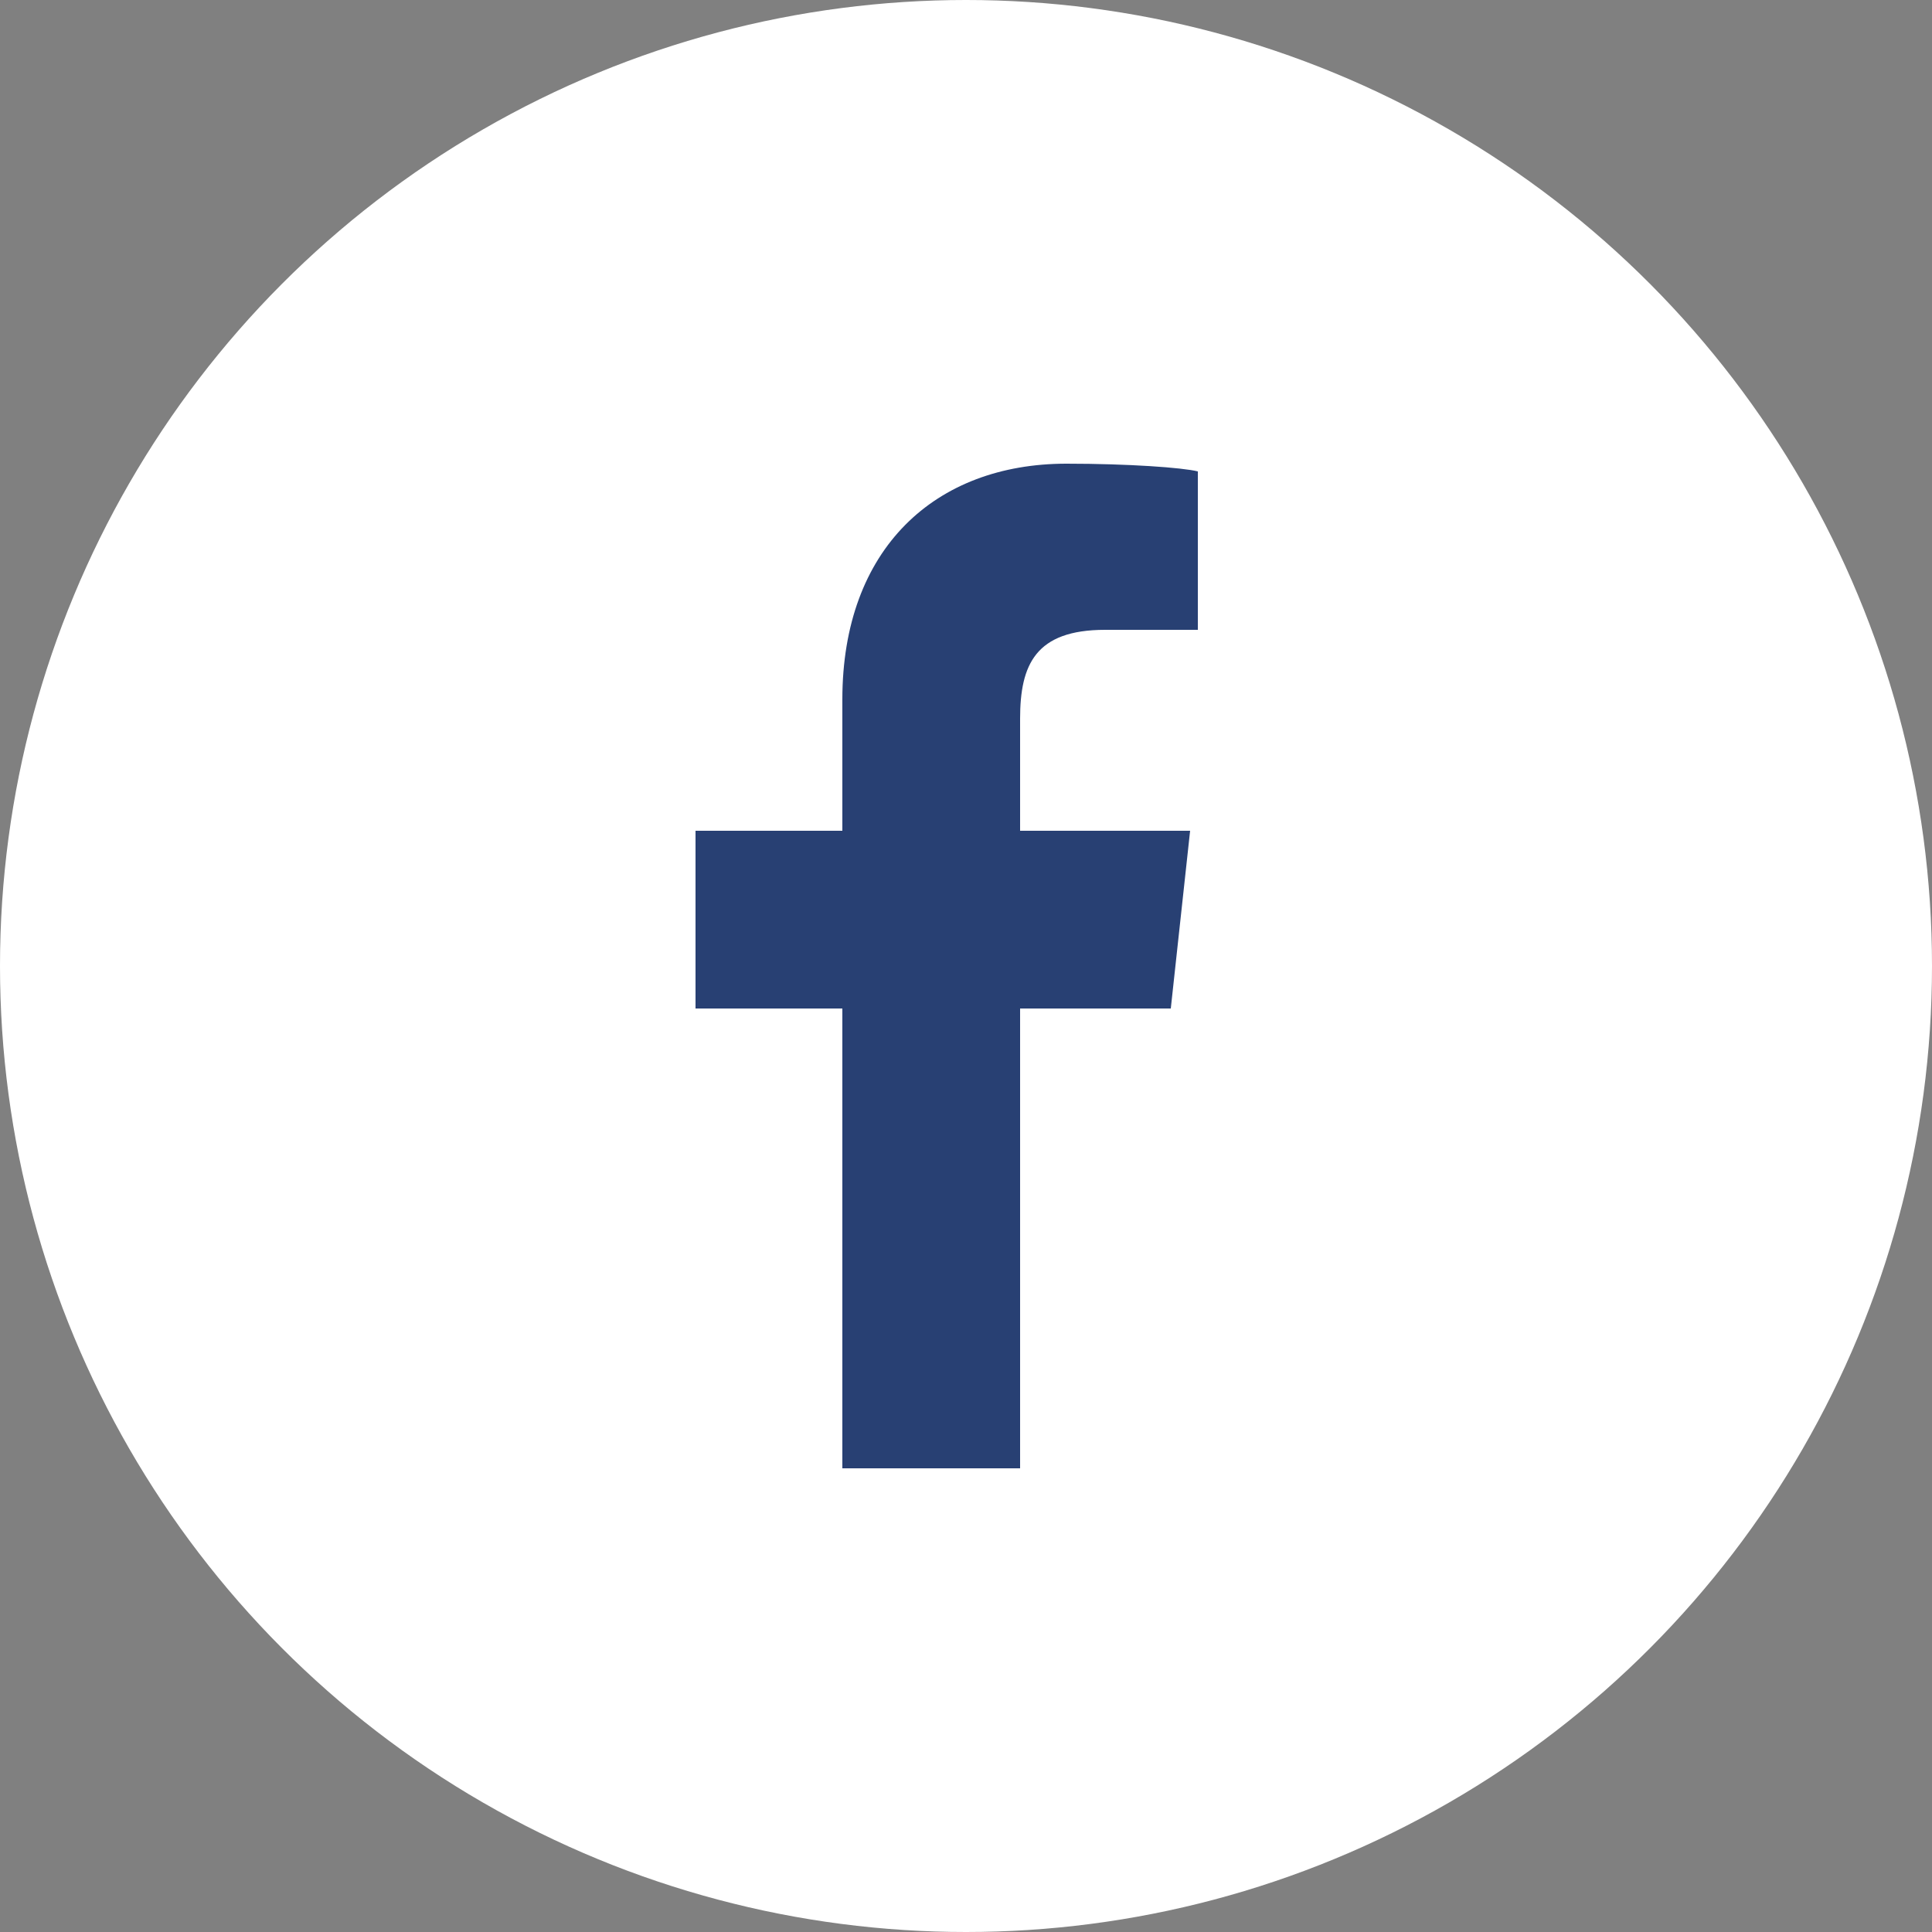
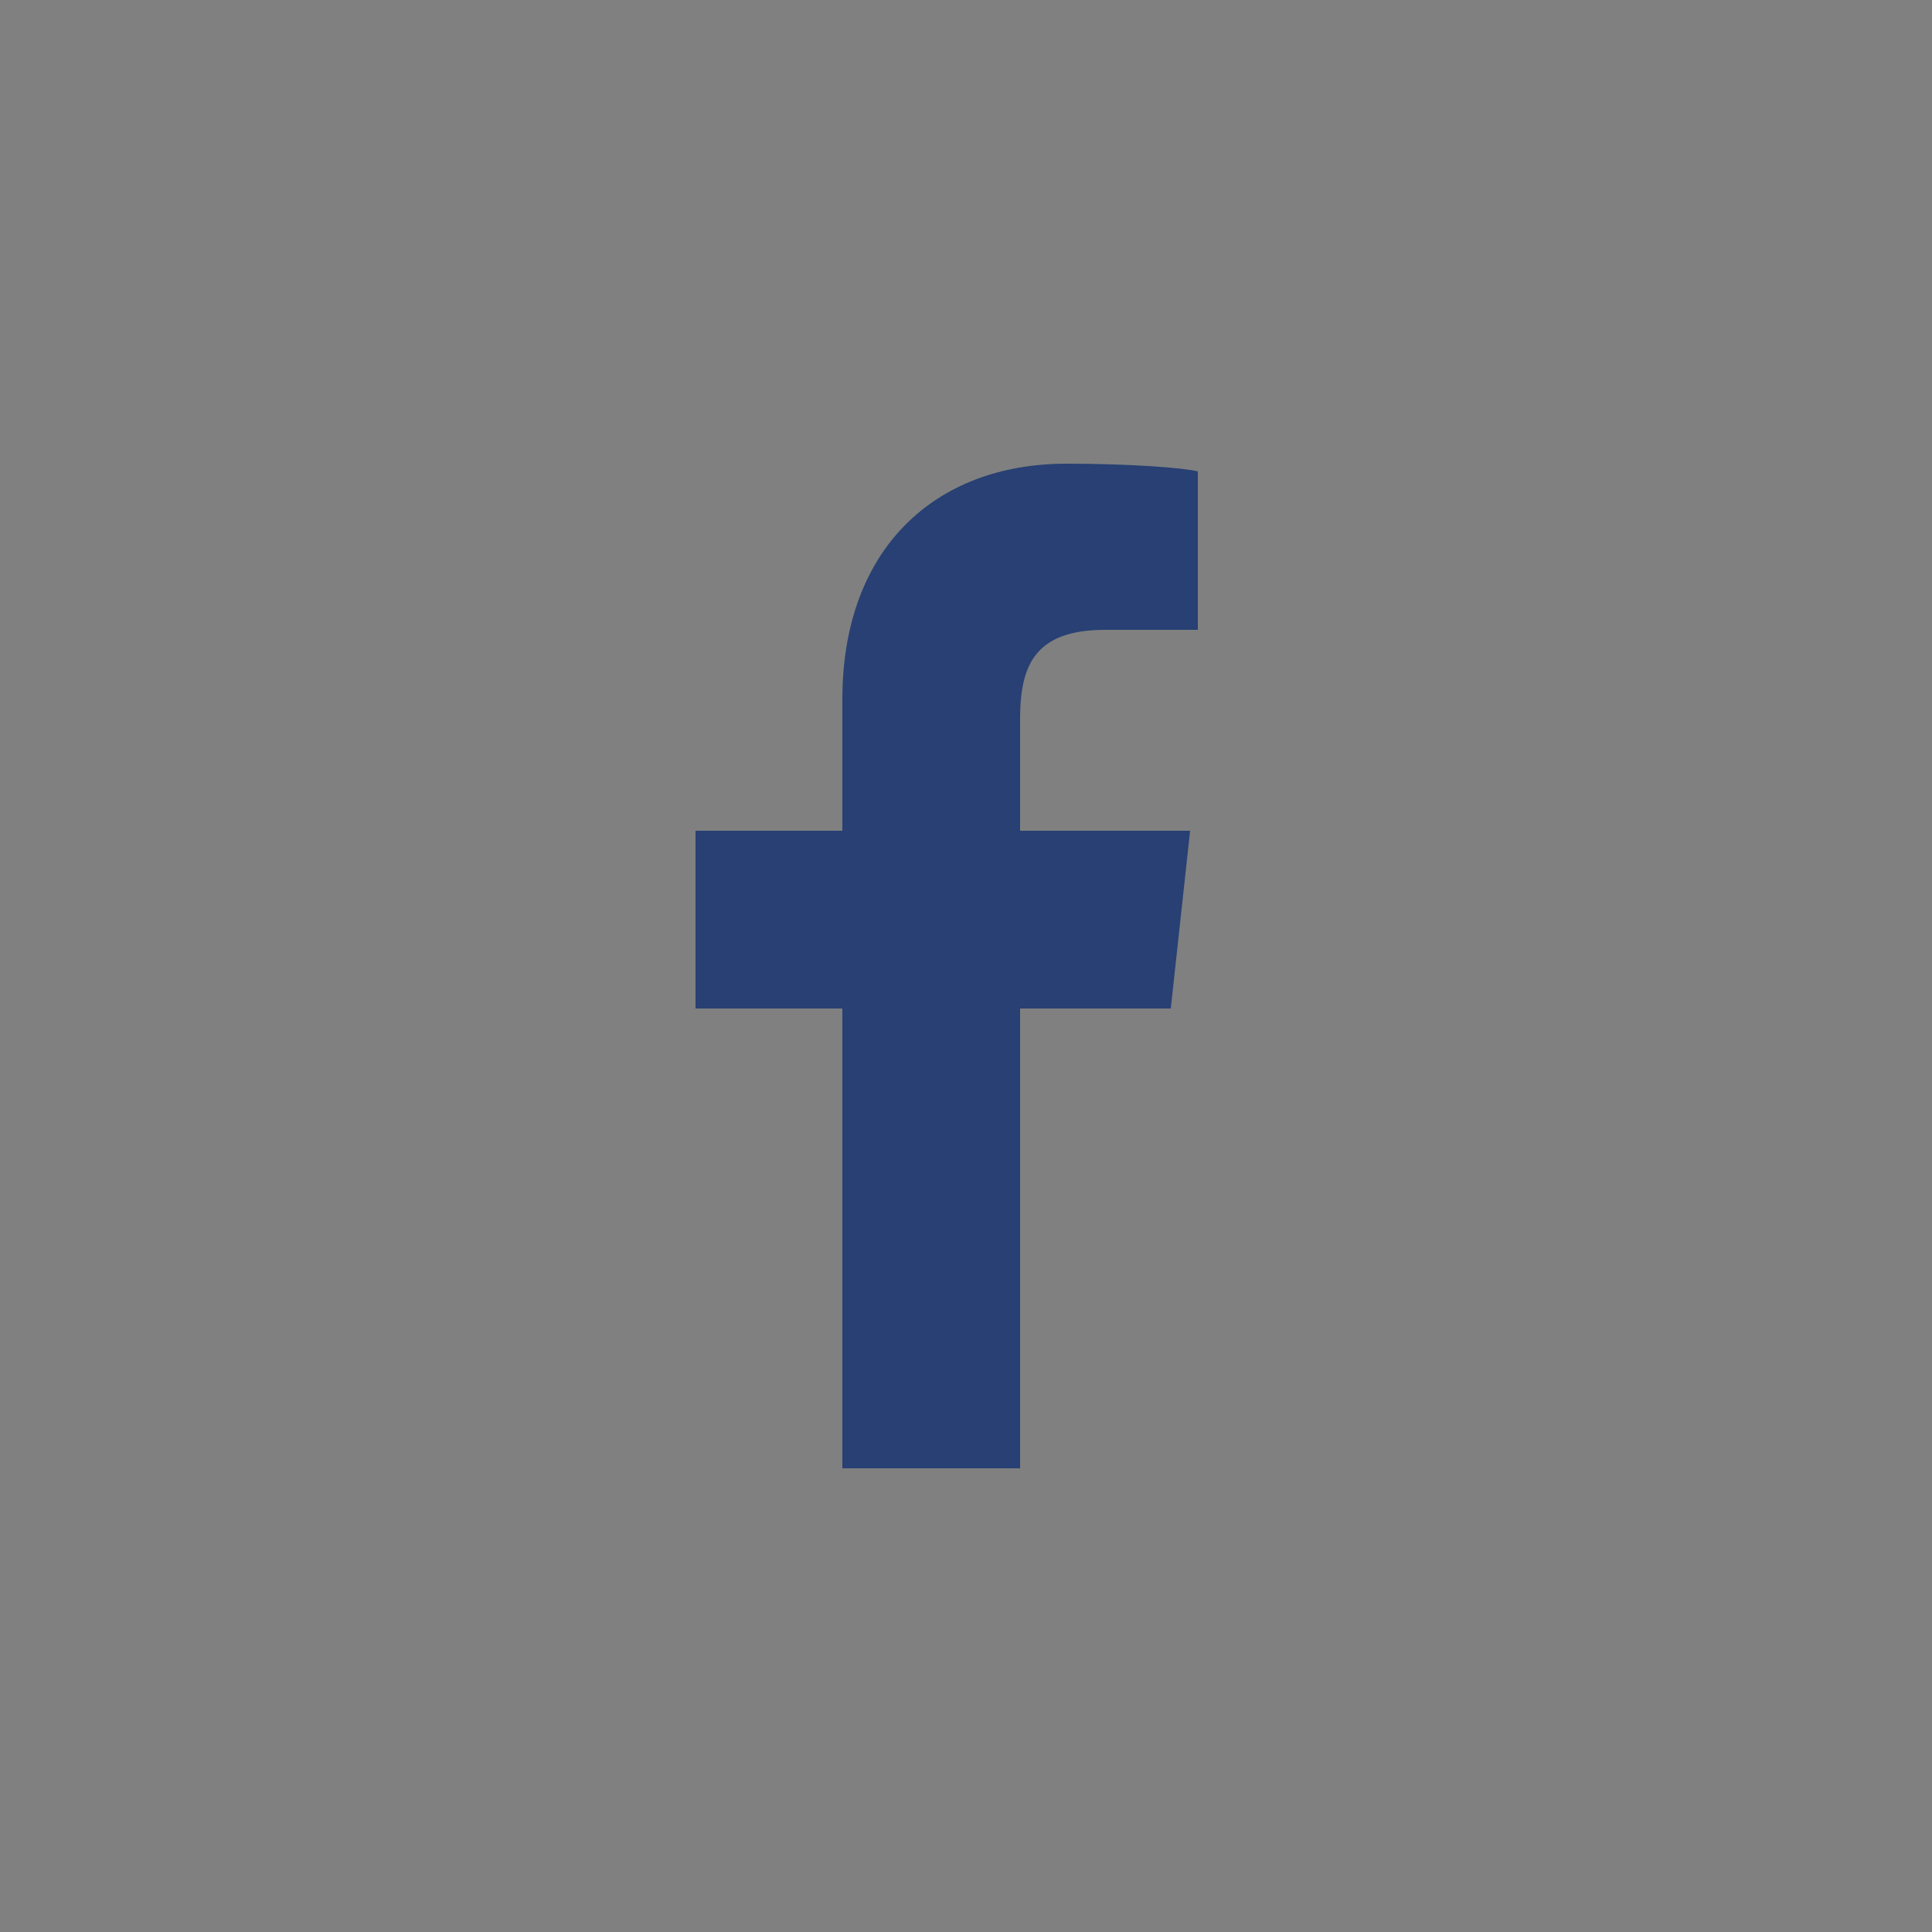
<svg xmlns="http://www.w3.org/2000/svg" width="50" height="50" viewBox="0 0 50 50">
  <rect x="0" y="0" width="50" height="50" fill="#808080" stroke="none" />
  <title>  Facebook</title>
  <desc>  Created with Sketch.</desc>
  <g fill="none">
-     <circle cx="25" cy="25" r="25" fill="#FFF" />
    <g fill="#284073">
-       <path d="M21.8 38L21.8 26.1 18 26.1 18 21.5 21.8 21.5 21.8 18.1C21.8 14.2 24.2 12 27.6 12 29.2 12 30.6 12.1 31 12.2L31 16.3 28.6 16.3C26.8 16.3 26.4 17.2 26.4 18.6L26.4 21.5 30.8 21.5 30.3 26.1 26.4 26.1 26.4 38 21.8 38Z" />
+       <path d="M21.8 38L21.8 26.1 18 26.1 18 21.5 21.8 21.5 21.8 18.1C21.8 14.2 24.2 12 27.6 12 29.2 12 30.6 12.1 31 12.2L31 16.3 28.6 16.3C26.8 16.3 26.4 17.2 26.4 18.6L26.4 21.5 30.8 21.5 30.3 26.1 26.4 26.1 26.4 38 21.8 38" />
    </g>
  </g>
</svg>